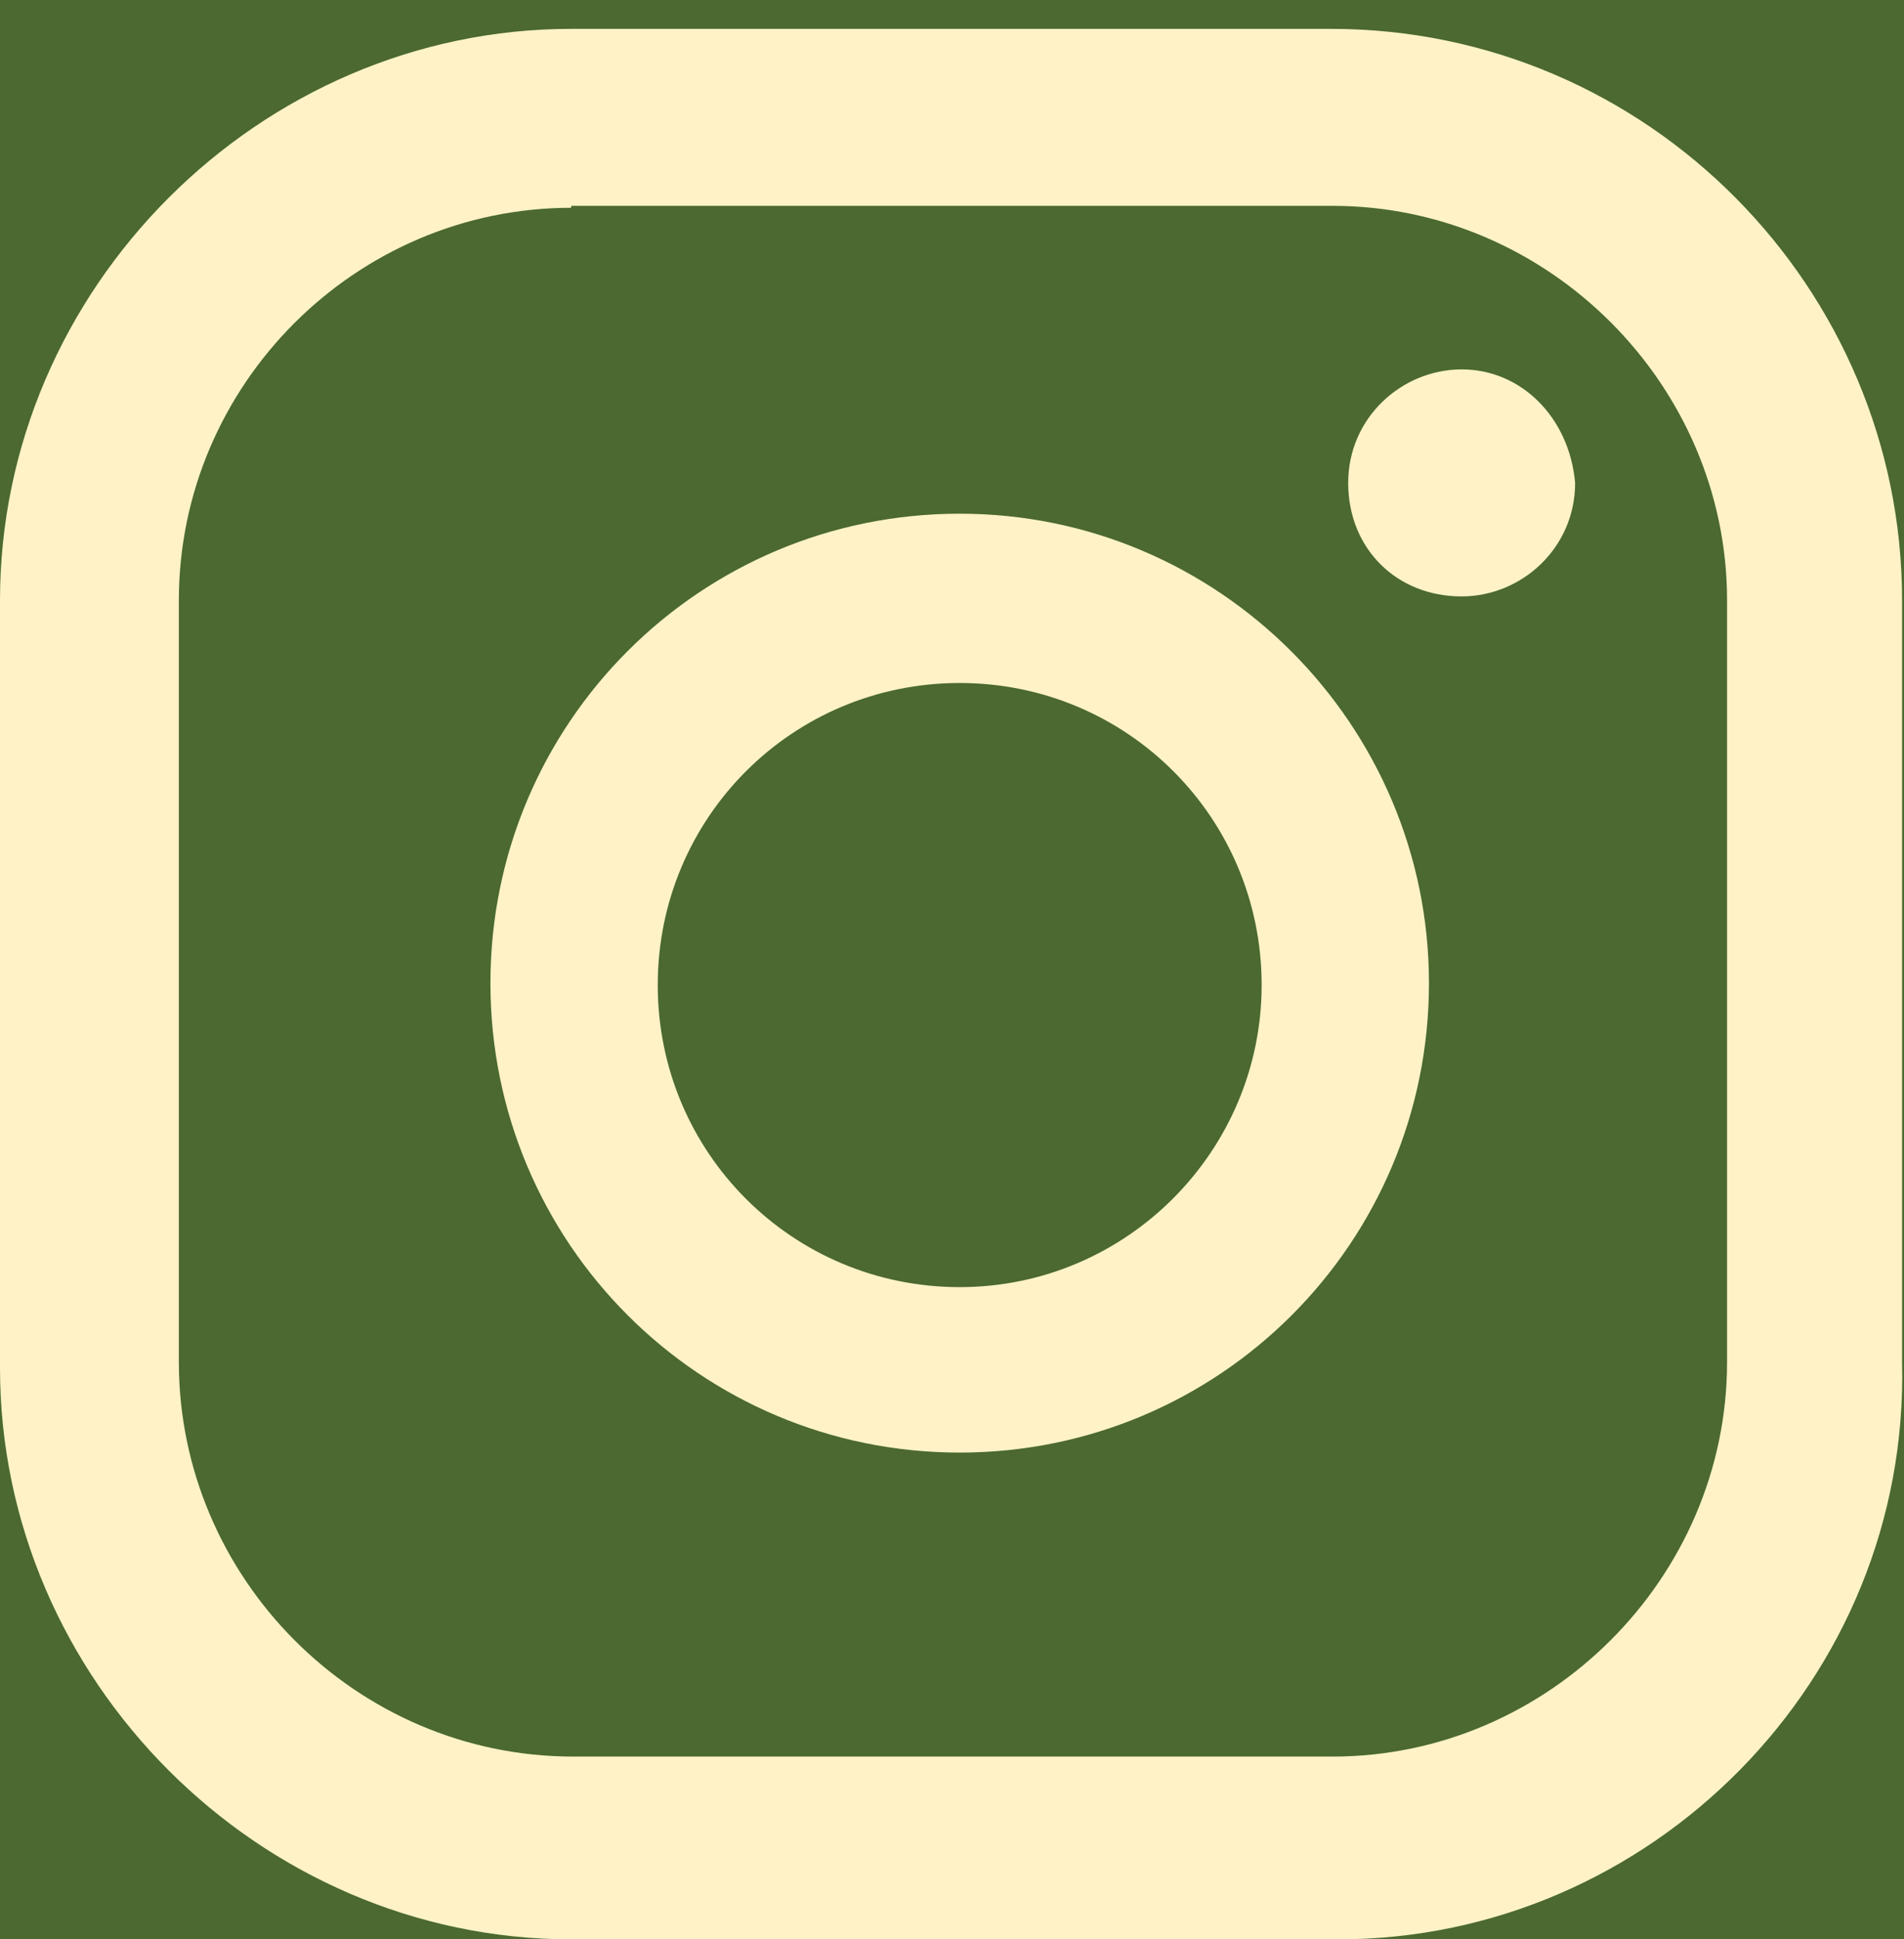
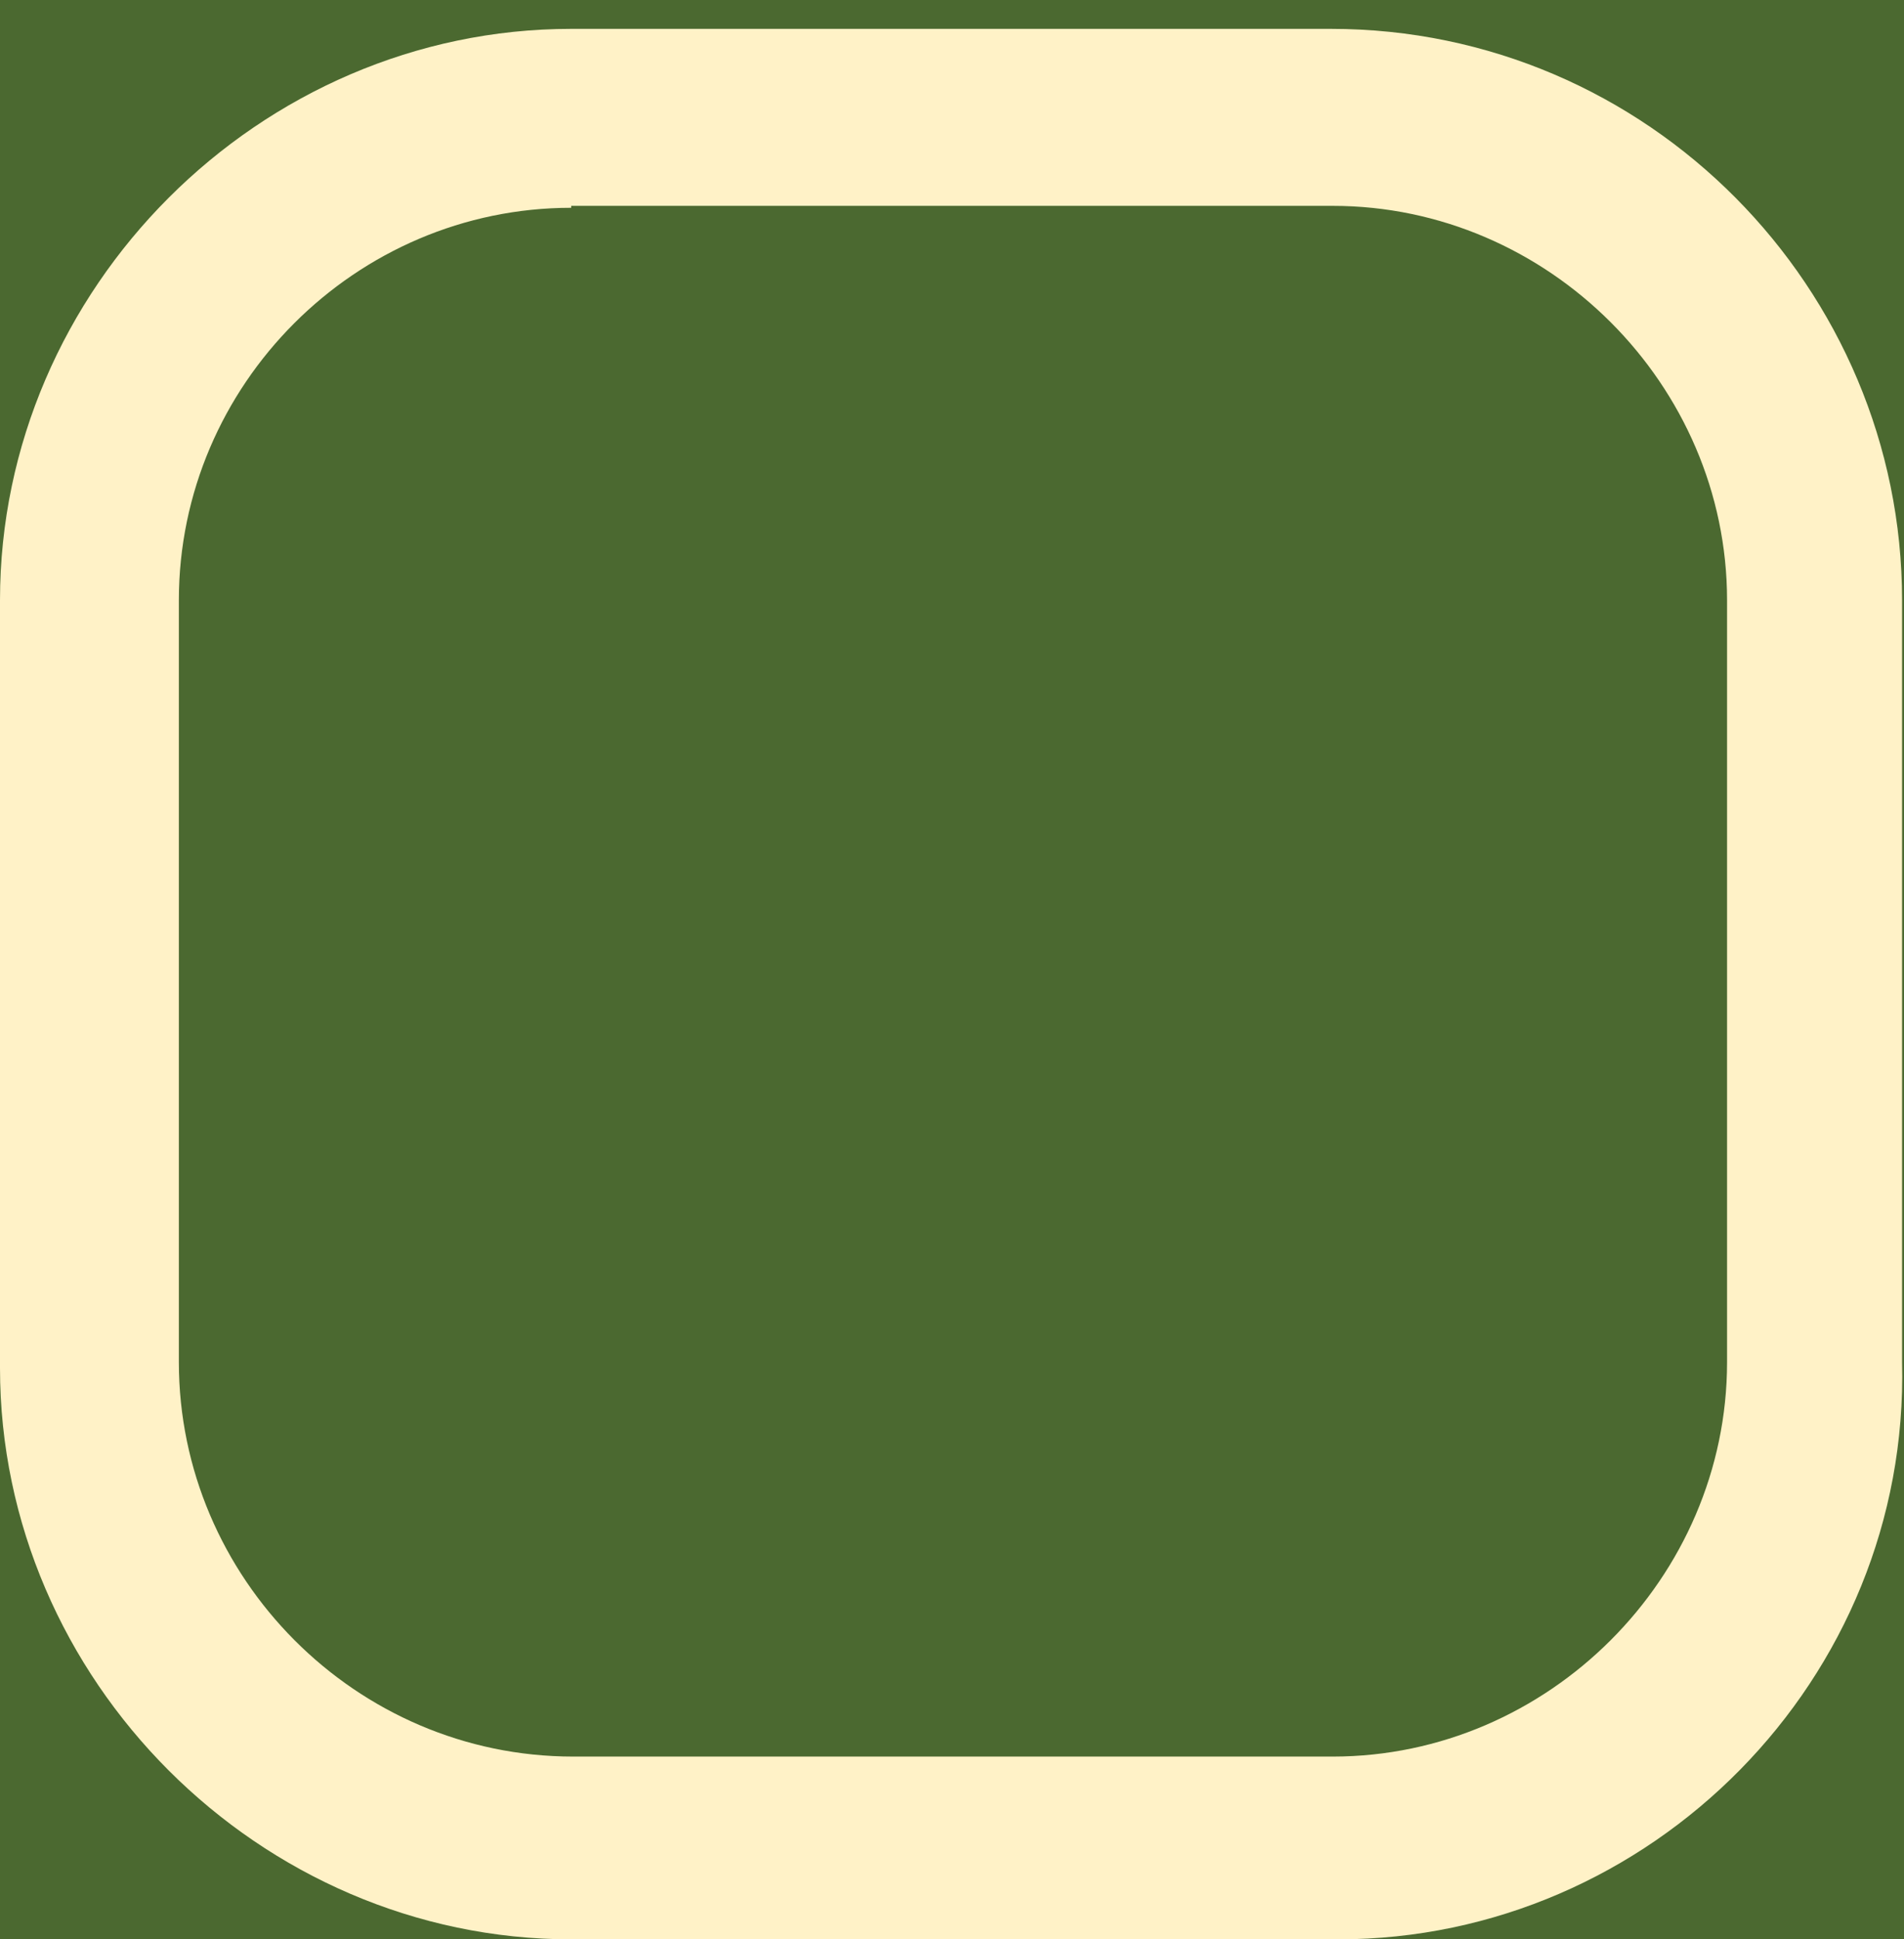
<svg xmlns="http://www.w3.org/2000/svg" version="1.0" id="Layer_1" x="0px" y="0px" viewBox="0 0 9.9 10.08" style="enable-background:new 0 0 9.9 10.08;" xml:space="preserve">
  <style type="text/css">
	.st0{fill:#4B6930;}
	.st1{fill:#E9E4D6;}
	.st2{opacity:0.45;}
	.st3{fill:none;stroke:#4B6930;stroke-width:0.6;stroke-miterlimit:10;}
	.st4{fill:#E3DC9B;}
	.st5{fill:none;stroke:#4B6930;stroke-width:0.358;stroke-miterlimit:10;}
	.st6{fill:#623F1B;}
	.st7{opacity:0.4;}
	.st8{fill-rule:evenodd;clip-rule:evenodd;fill:#D5A466;}
	.st9{fill:#F58220;}
	.st10{fill:#538B3F;}
	.st11{fill:#578F45;}
	.st12{fill:#FFFFFF;}
	.st13{fill:#FFF2C7;}
	.st14{fill:#4D6930;}
</style>
  <rect x="-581.62" y="-25.81" class="st0" width="668.03" height="59.28" />
  <g>
    <g>
-       <path class="st13" d="M7.6,1.92c-0.31,0-0.59,0.25-0.59,0.59c0,0.34,0.25,0.59,0.59,0.59c0.31,0,0.59-0.25,0.59-0.59    C8.16,2.17,7.91,1.92,7.6,1.92" />
-     </g>
+       </g>
    <g>
-       <path class="st13" d="M4.99,2.67c-1.35,0-2.44,1.09-2.44,2.44c0,1.35,1.09,2.44,2.44,2.44c1.35,0,2.44-1.09,2.44-2.44    C7.43,3.77,6.34,2.67,4.99,2.67 M4.99,6.69c-0.87,0-1.57-0.7-1.57-1.57c0-0.87,0.7-1.57,1.57-1.57c0.87,0,1.57,0.7,1.57,1.57    C6.56,5.98,5.86,6.69,4.99,6.69z" />
-     </g>
+       </g>
    <g>
      <path class="st13" d="M6.96,10.08H2.97C1.35,10.08,0,8.73,0,7.11V3.12C0,1.5,1.35,0.15,2.97,0.15h3.95c1.65,0,2.97,1.35,2.97,2.97    v3.96C9.93,8.73,8.58,10.08,6.96,10.08 M2.97,1.08C1.85,1.08,0.93,2,0.93,3.12v3.96c0,1.12,0.92,2.05,2.05,2.05h3.95    c1.12,0,2.05-0.93,2.05-2.05V3.12c0-1.12-0.93-2.05-2.05-2.05H2.97z" />
    </g>
  </g>
</svg>